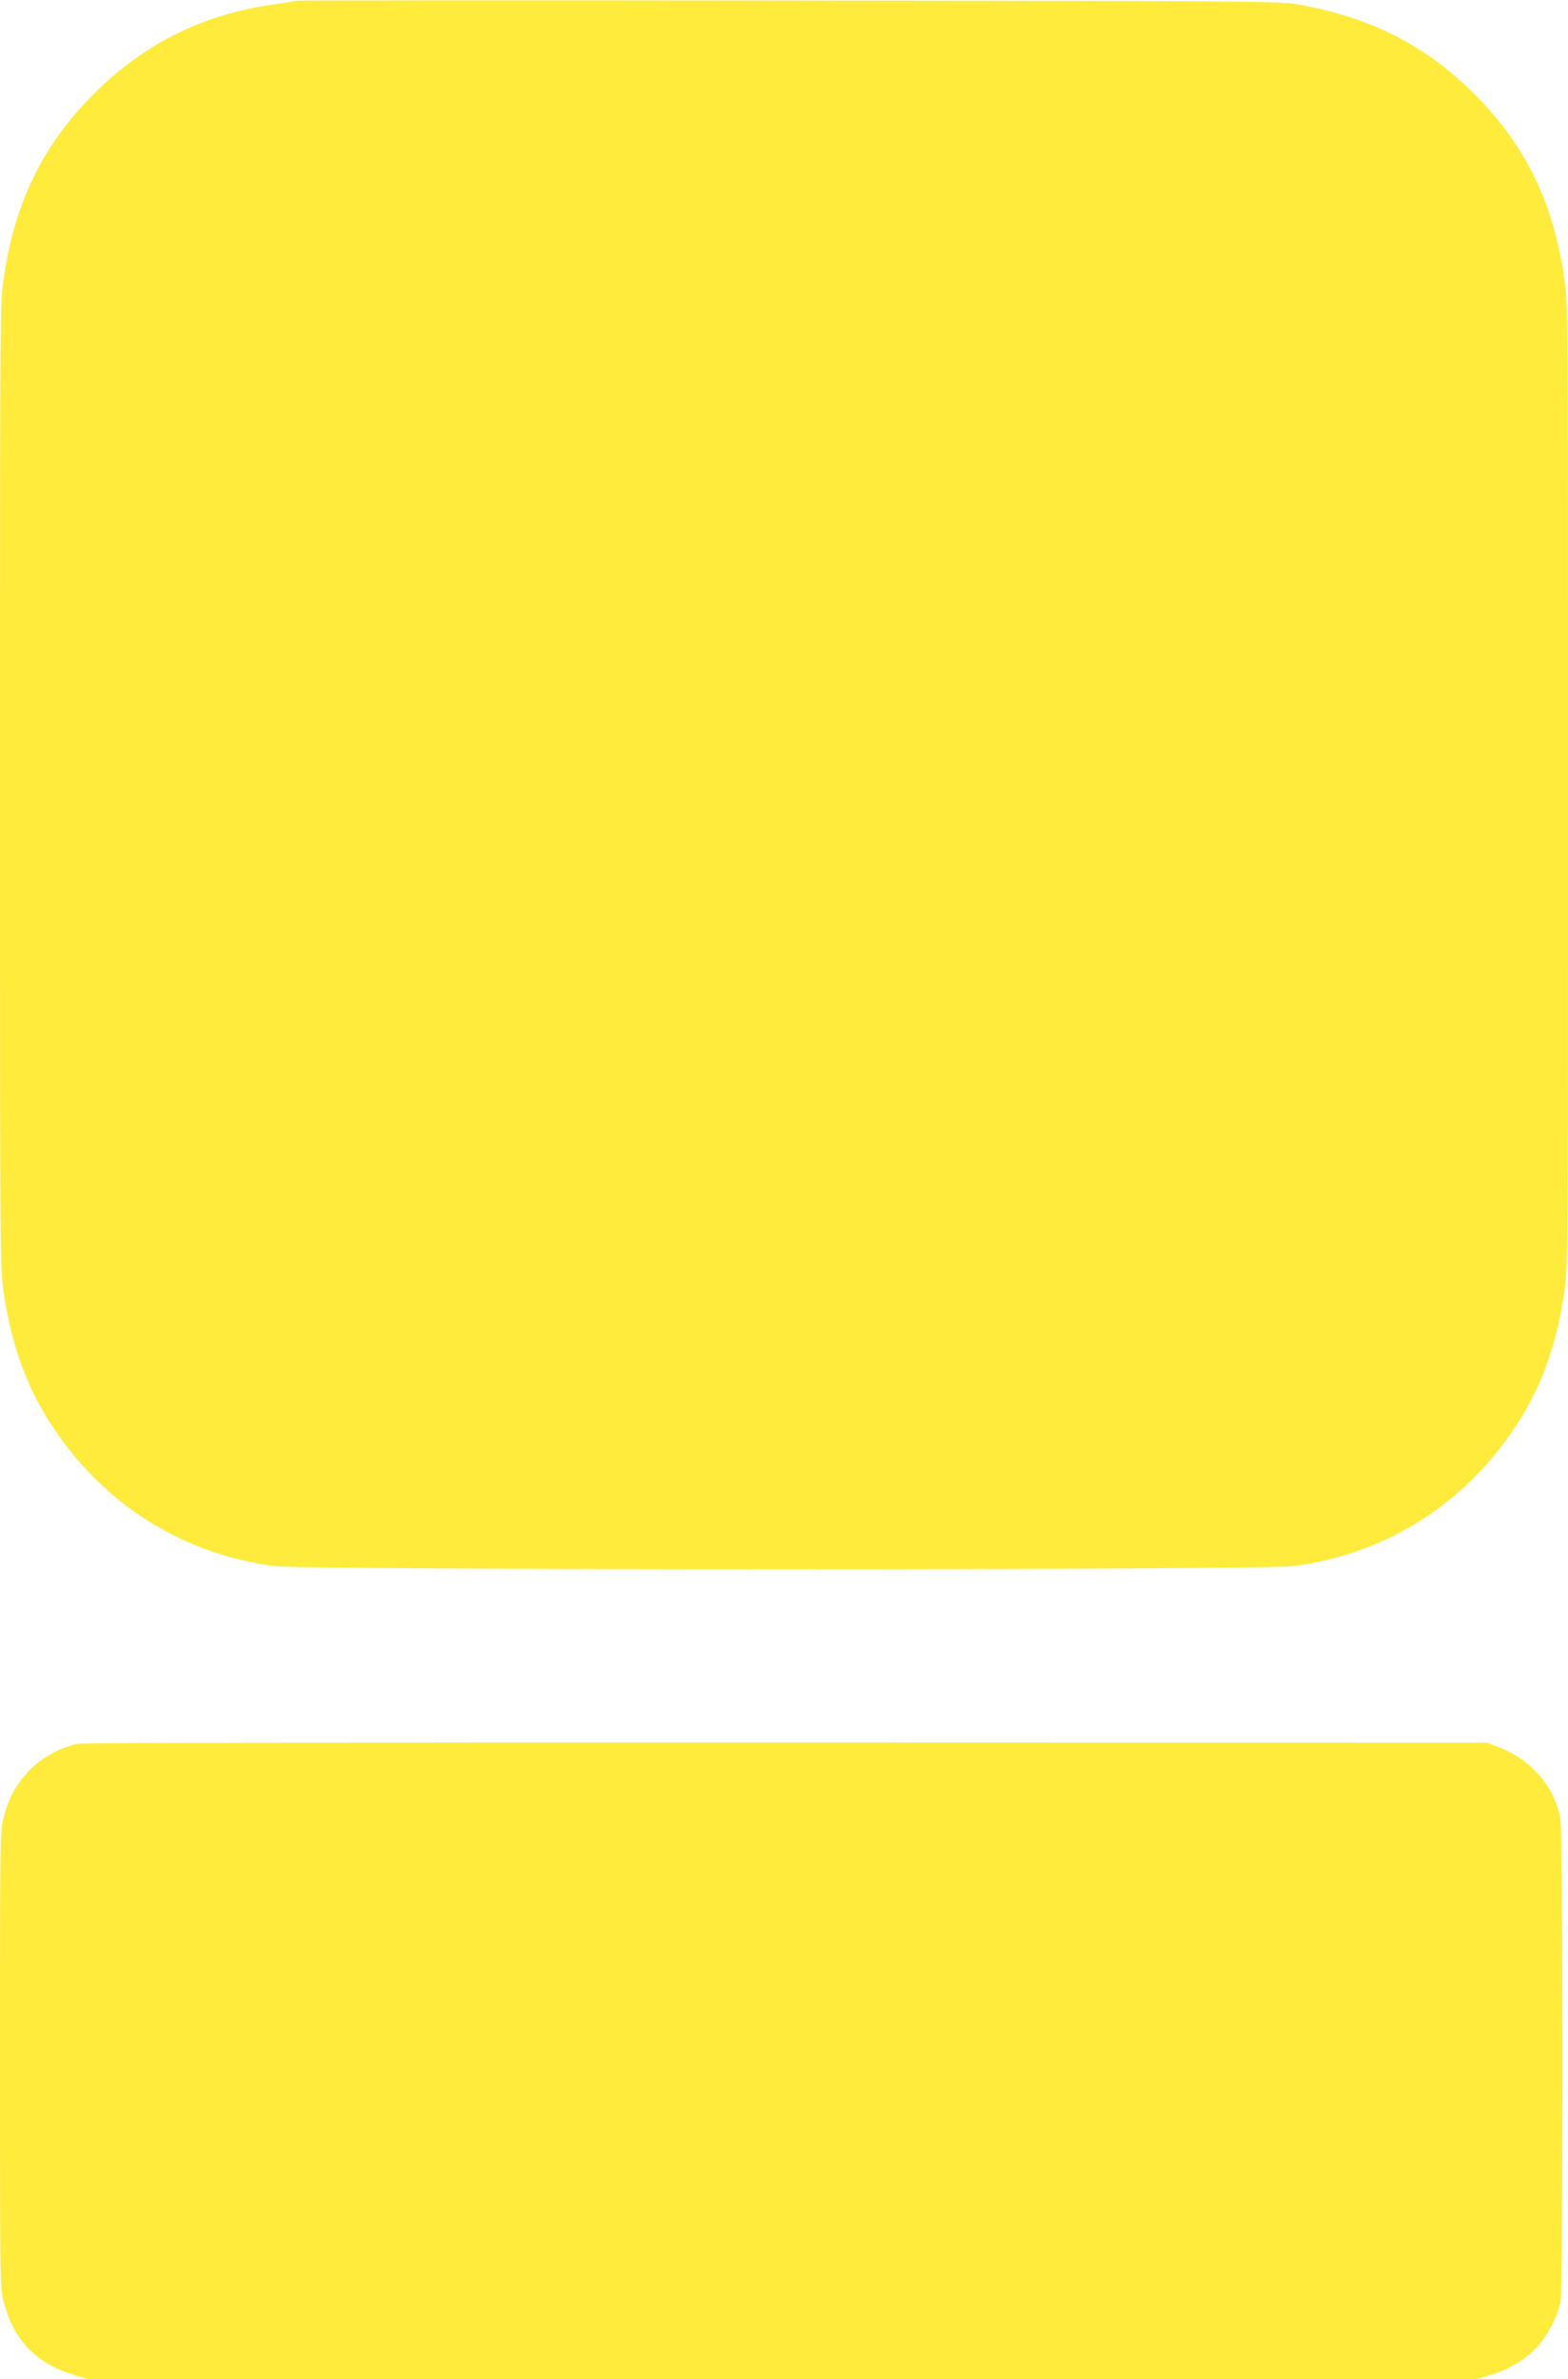
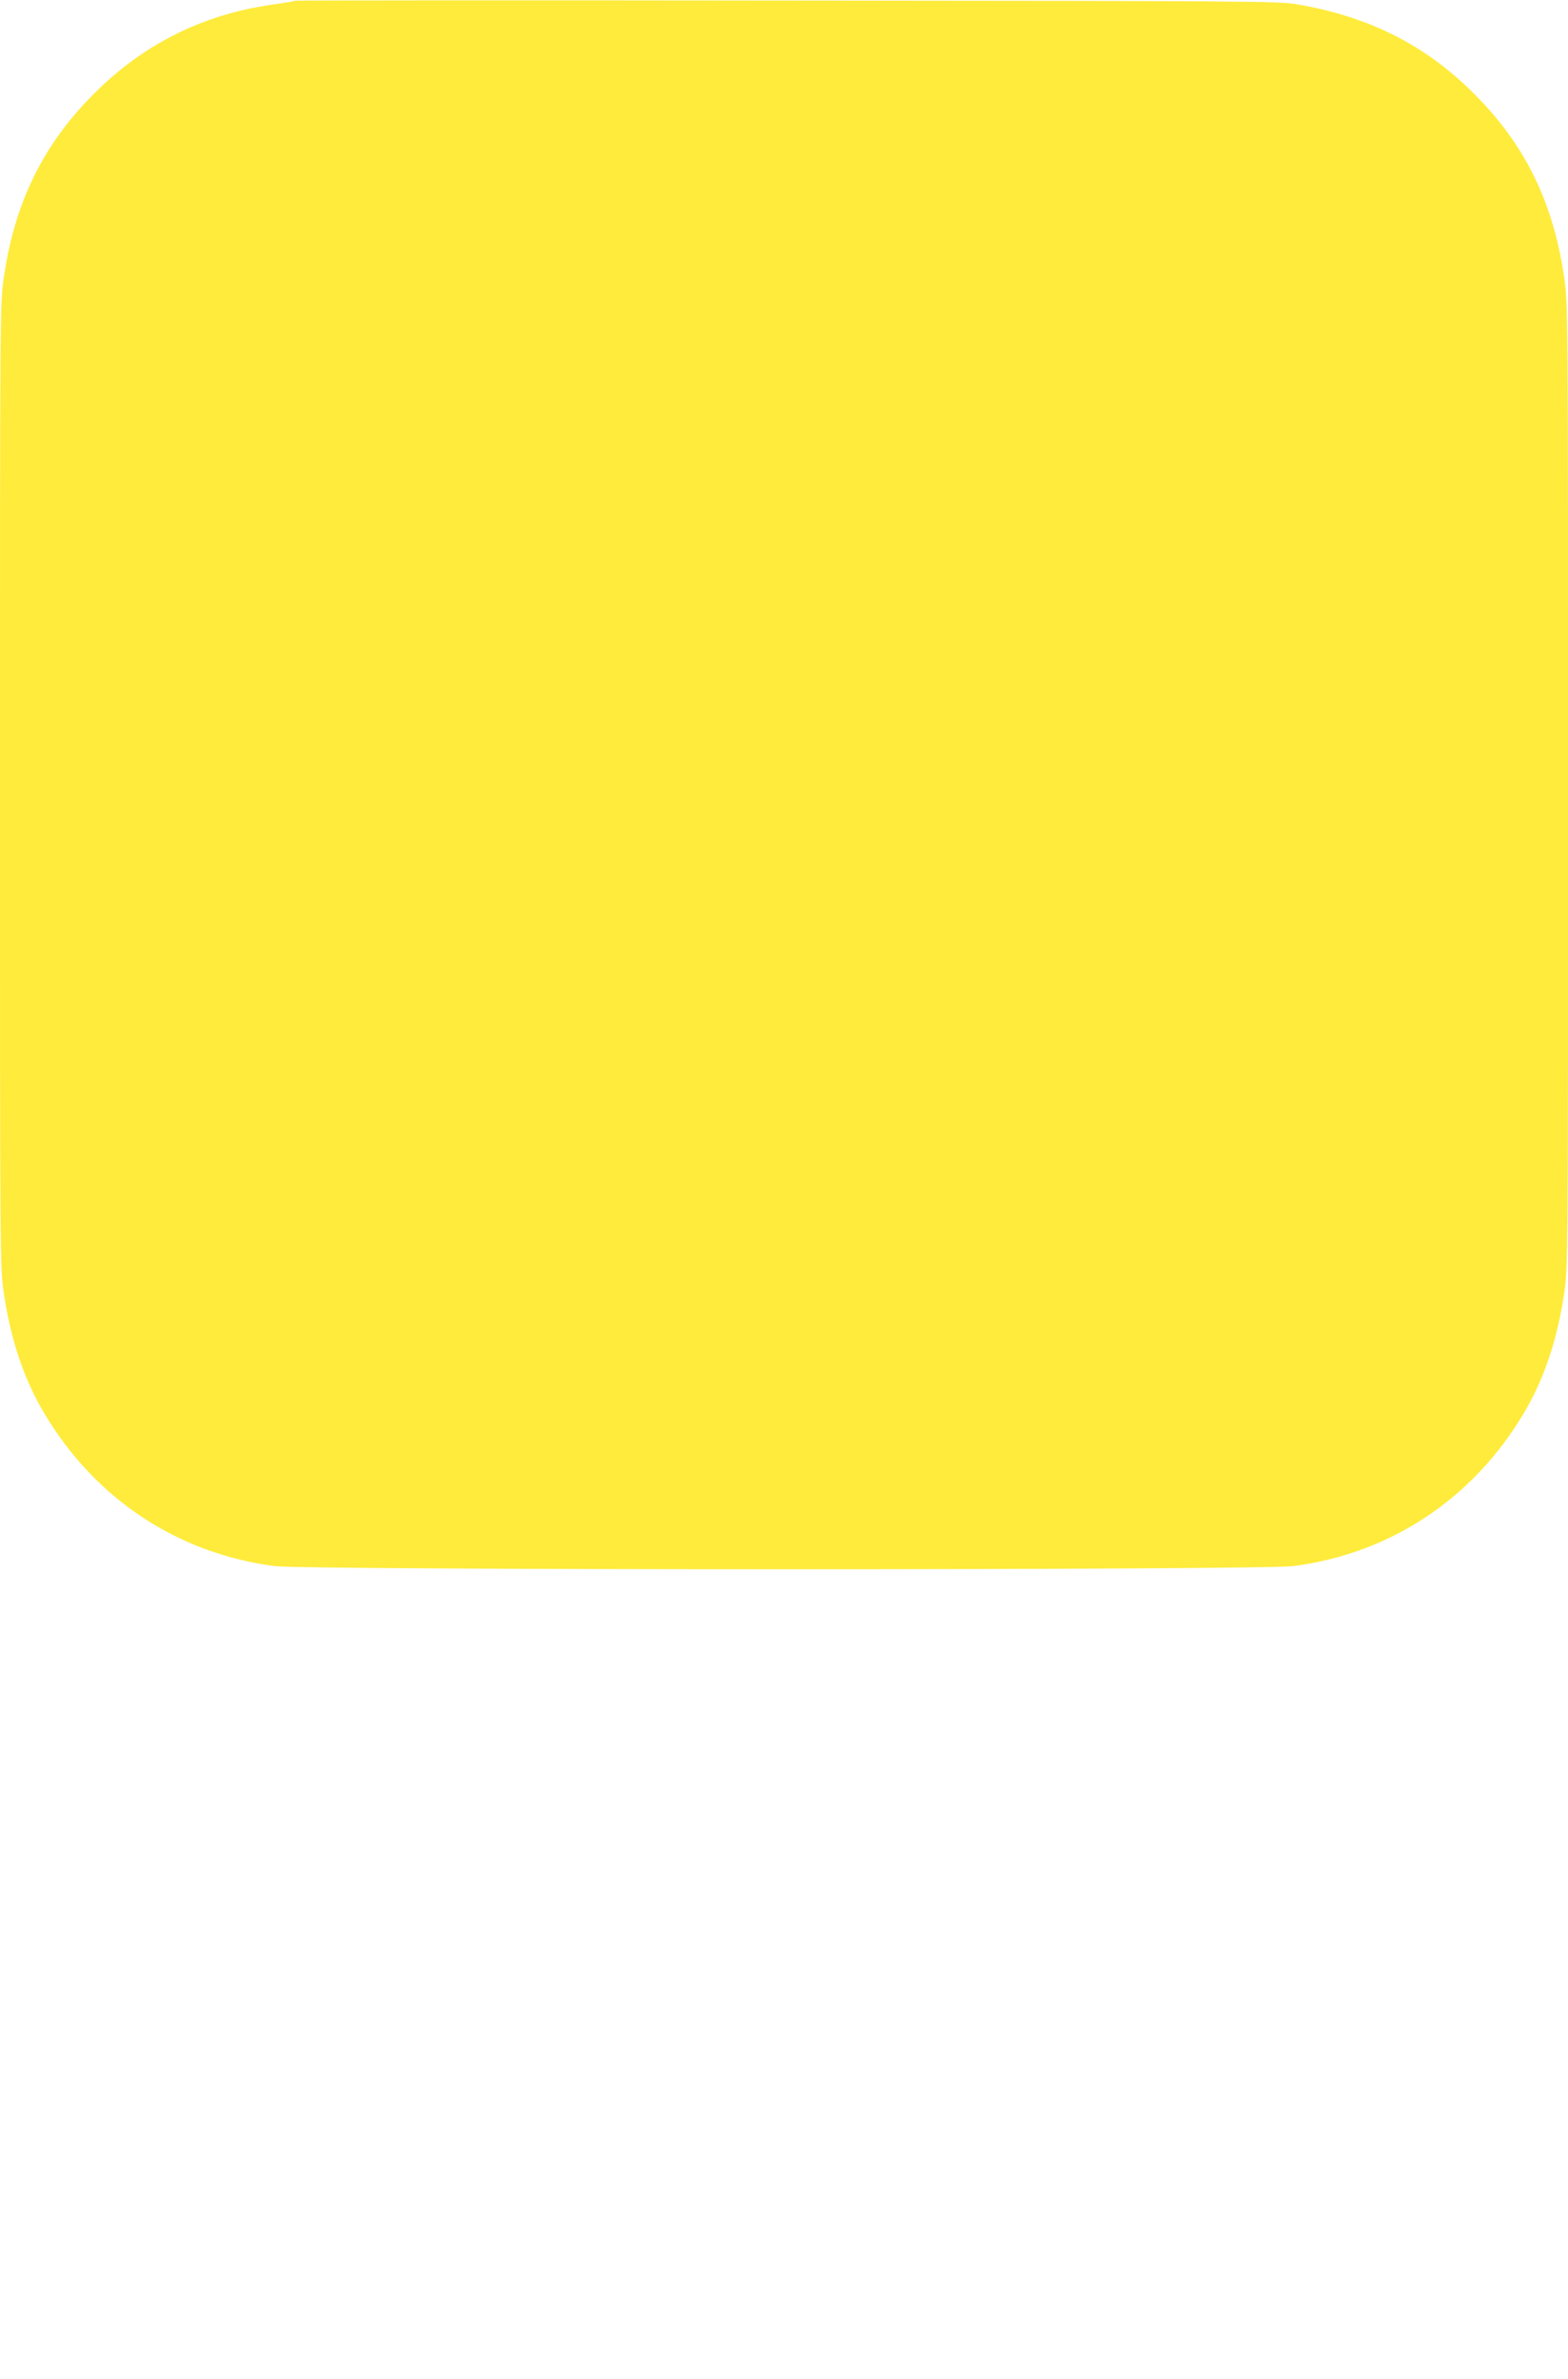
<svg xmlns="http://www.w3.org/2000/svg" version="1.0" width="844pt" height="1280pt" viewBox="0 0 844 1280" preserveAspectRatio="xMidYMid meet">
  <g transform="translate(0,1280) scale(0.1,-0.1)" fill="#ffeb3b" stroke="none">
    <path d="M1589 12796 c-2 -2 -58 -12 -124 -21 -374 -53 -694 -213 -960 -480 -272 -272 -425 -582 -484 -985 -21 -145 -21 -147 -21 -2735 0 -2588 0 -2590 21 -2735 37 -249 109 -463 220 -648 274 -457 715 -749 1236 -817 172 -23 5314 -23 5486 0 521 68 962 360 1236 817 111 185 183 399 220 648 21 145 21 147 21 2735 0 2588 0 2590 -21 2735 -59 403 -211 713 -484 985 -262 263 -567 416 -955 482 -98 17 -271 18 -2746 20 -1452 2 -2642 1 -2645 -1z" />
-     <path d="M421 3419 c-86 -15 -191 -71 -258 -138 -70 -70 -114 -148 -142 -253 -21 -77 -21 -95 -21 -1308 0 -1213 0 -1231 21 -1308 55 -206 176 -329 385 -391 l71 -21 3733 0 3733 0 71 21 c102 30 183 76 247 140 65 65 123 174 139 258 14 77 14 2518 -1 2597 -31 173 -158 319 -337 387 l-57 22 -3765 1 c-2209 1 -3787 -2 -3819 -7z" />
  </g>
</svg>